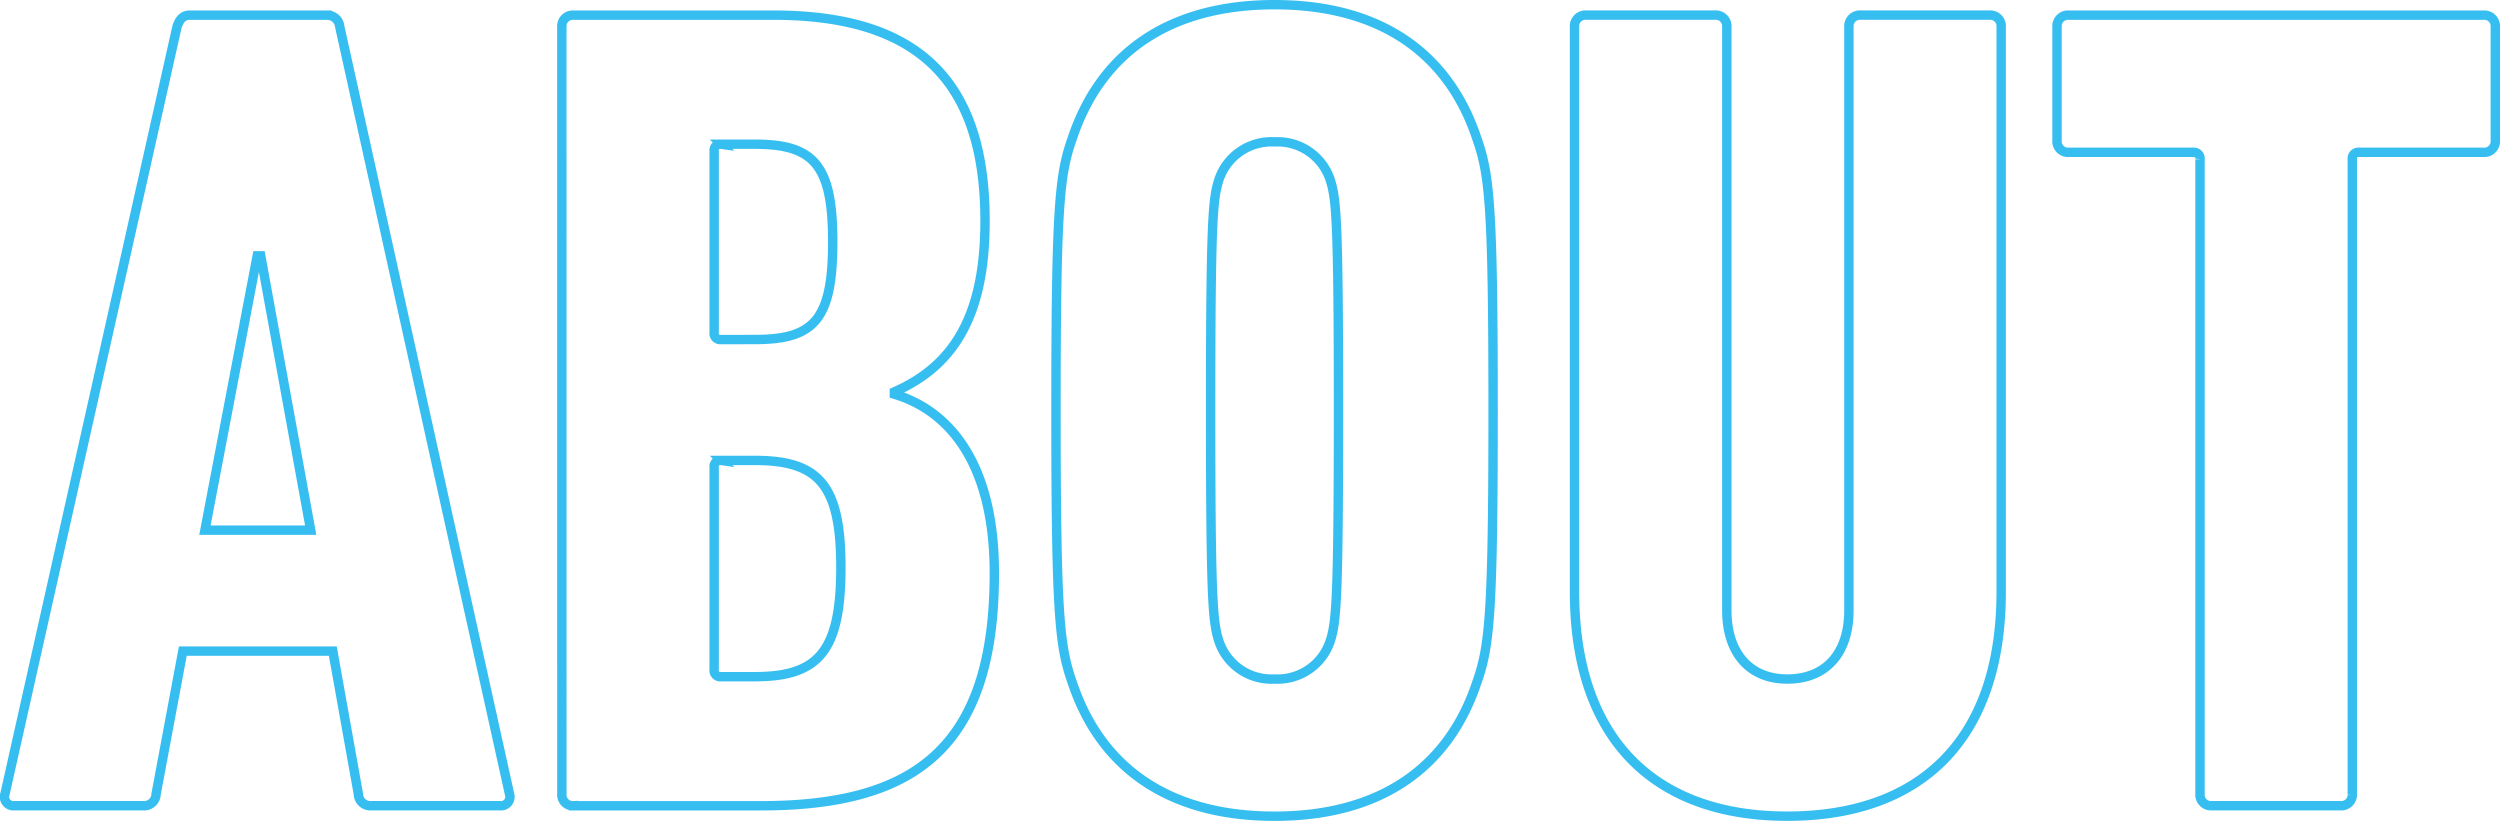
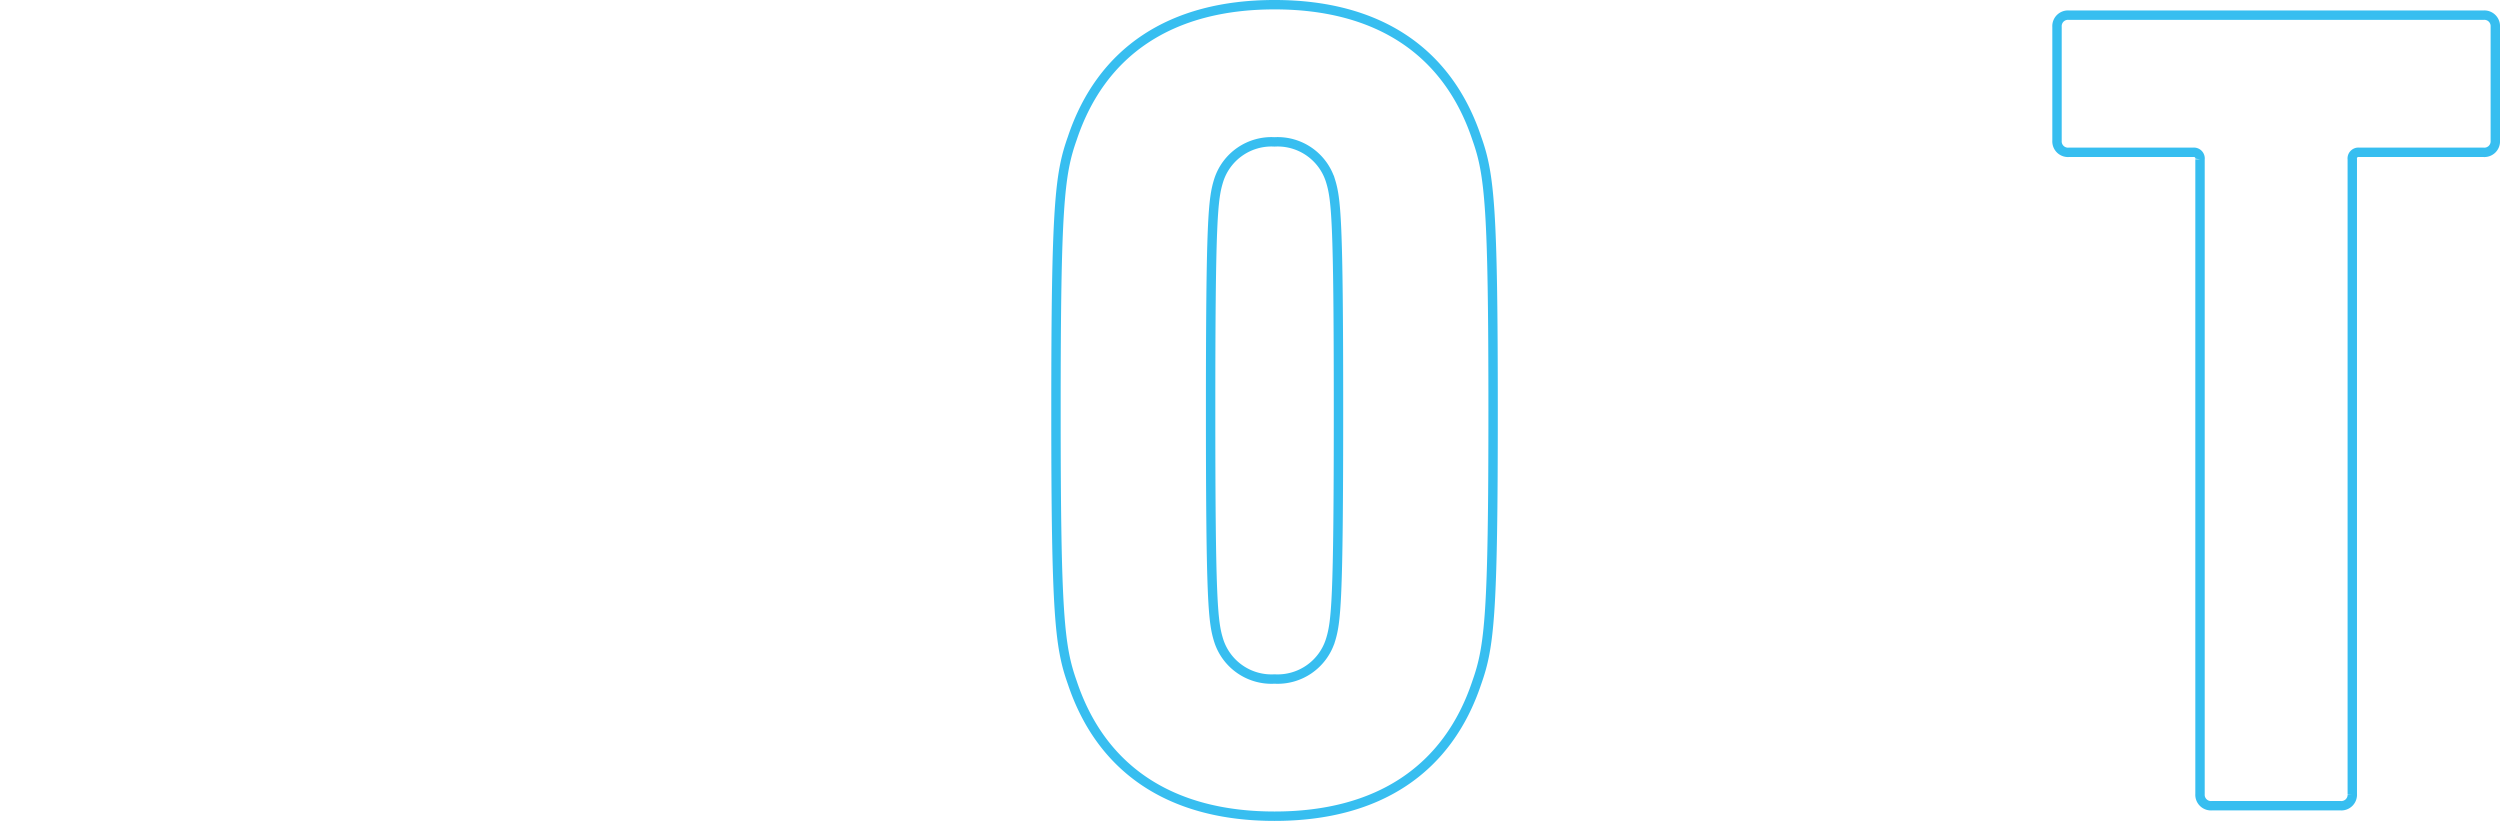
<svg xmlns="http://www.w3.org/2000/svg" width="265.996" height="87.344" viewBox="0 0 265.996 87.344">
  <g id="sec_ttl--about" transform="translate(0.502 0.5)" style="isolation: isolate">
    <g id="グループ_3444" data-name="グループ 3444" transform="translate(0 0)" style="isolation: isolate">
-       <path id="パス_5553" data-name="パス 5553" d="M8507.929-2925.714c.247-.744.618-1.238,1.359-1.238h14.6a1.349,1.349,0,0,1,1.359,1.238l18.062,81.642a.948.948,0,0,1-.989,1.236h-13.732a1.272,1.272,0,0,1-1.361-1.236l-2.721-15.217h-15.957l-2.847,15.217a1.269,1.269,0,0,1-1.358,1.236H8490.61a.946.946,0,0,1-.989-1.236Zm14.225,53.562-5.318-29.195h-.372l-5.565,29.195Z" transform="translate(-8489.598 2928.064)" fill="none" stroke="#37bef0" stroke-width="1" />
-       <path id="パス_5554" data-name="パス 5554" d="M8539.911-2925.714a1.17,1.17,0,0,1,1.237-1.238h21.277c15.585,0,22.513,7.175,22.513,21.9,0,10.266-3.464,15.462-9.649,18.182v.247c6.186,1.857,10.639,7.8,10.639,19.051,0,18.555-8.411,24.74-24.864,24.74h-19.915a1.169,1.169,0,0,1-1.237-1.236Zm20.535,33.275c6.309,0,8.287-2.1,8.287-10.392,0-8.163-1.979-10.39-8.287-10.39h-3.587a.656.656,0,0,0-.742.742v19.3a.656.656,0,0,0,.742.743Zm-3.587,35.873h3.587c6.8,0,9.154-2.723,9.154-11.629,0-8.781-2.351-11.38-9.154-11.38h-3.587a.656.656,0,0,0-.742.743v21.523A.656.656,0,0,0,8556.859-2856.566Z" transform="translate(-8480.634 2928.064)" fill="none" stroke="#37bef0" stroke-width="1" />
      <path id="パス_5555" data-name="パス 5555" d="M8586.269-2855.781c-1.362-3.833-1.732-7.3-1.732-28.944s.37-25.111,1.732-28.946c3.092-9.278,10.514-14.225,21.523-14.225s18.432,4.947,21.522,14.225c1.362,3.835,1.733,7.3,1.733,28.946s-.371,25.111-1.733,28.944c-3.091,9.278-10.514,14.228-21.522,14.228S8589.36-2846.5,8586.269-2855.781Zm27.461-4.452c.619-1.979.866-4.082.866-24.492s-.247-22.514-.866-24.493a5.893,5.893,0,0,0-5.937-4.082,5.894,5.894,0,0,0-5.938,4.082c-.618,1.979-.864,4.083-.864,24.493s.246,22.513.864,24.492a5.894,5.894,0,0,0,5.938,4.083A5.893,5.893,0,0,0,8613.729-2860.233Z" transform="translate(-8472.685 2927.896)" fill="none" stroke="#37bef0" stroke-width="1" />
-       <path id="パス_5556" data-name="パス 5556" d="M8631.365-2865.6v-60.117a1.169,1.169,0,0,1,1.238-1.238h13.73a1.169,1.169,0,0,1,1.236,1.238v62.1c0,4.454,2.352,7.3,6.434,7.3,4.205,0,6.556-2.845,6.556-7.3v-62.1a1.168,1.168,0,0,1,1.236-1.238h13.731a1.168,1.168,0,0,1,1.235,1.238v60.117c0,15.833-8.658,23.875-22.759,23.875C8640.024-2841.721,8631.365-2849.763,8631.365-2865.6Z" transform="translate(-8464.341 2928.064)" fill="none" stroke="#37bef0" stroke-width="1" />
      <path id="パス_5557" data-name="パス 5557" d="M8691.391-2842.836a1.168,1.168,0,0,1-1.236-1.236v-67.542a.657.657,0,0,0-.743-.742h-13.235a1.168,1.168,0,0,1-1.237-1.236v-12.122a1.169,1.169,0,0,1,1.237-1.238h44.161a1.168,1.168,0,0,1,1.236,1.238v12.122a1.167,1.167,0,0,1-1.236,1.236H8707.1a.656.656,0,0,0-.743.742v67.542a1.168,1.168,0,0,1-1.236,1.236Z" transform="translate(-8456.579 2928.064)" fill="none" stroke="#37bef0" stroke-width="1" />
    </g>
  </g>
</svg>